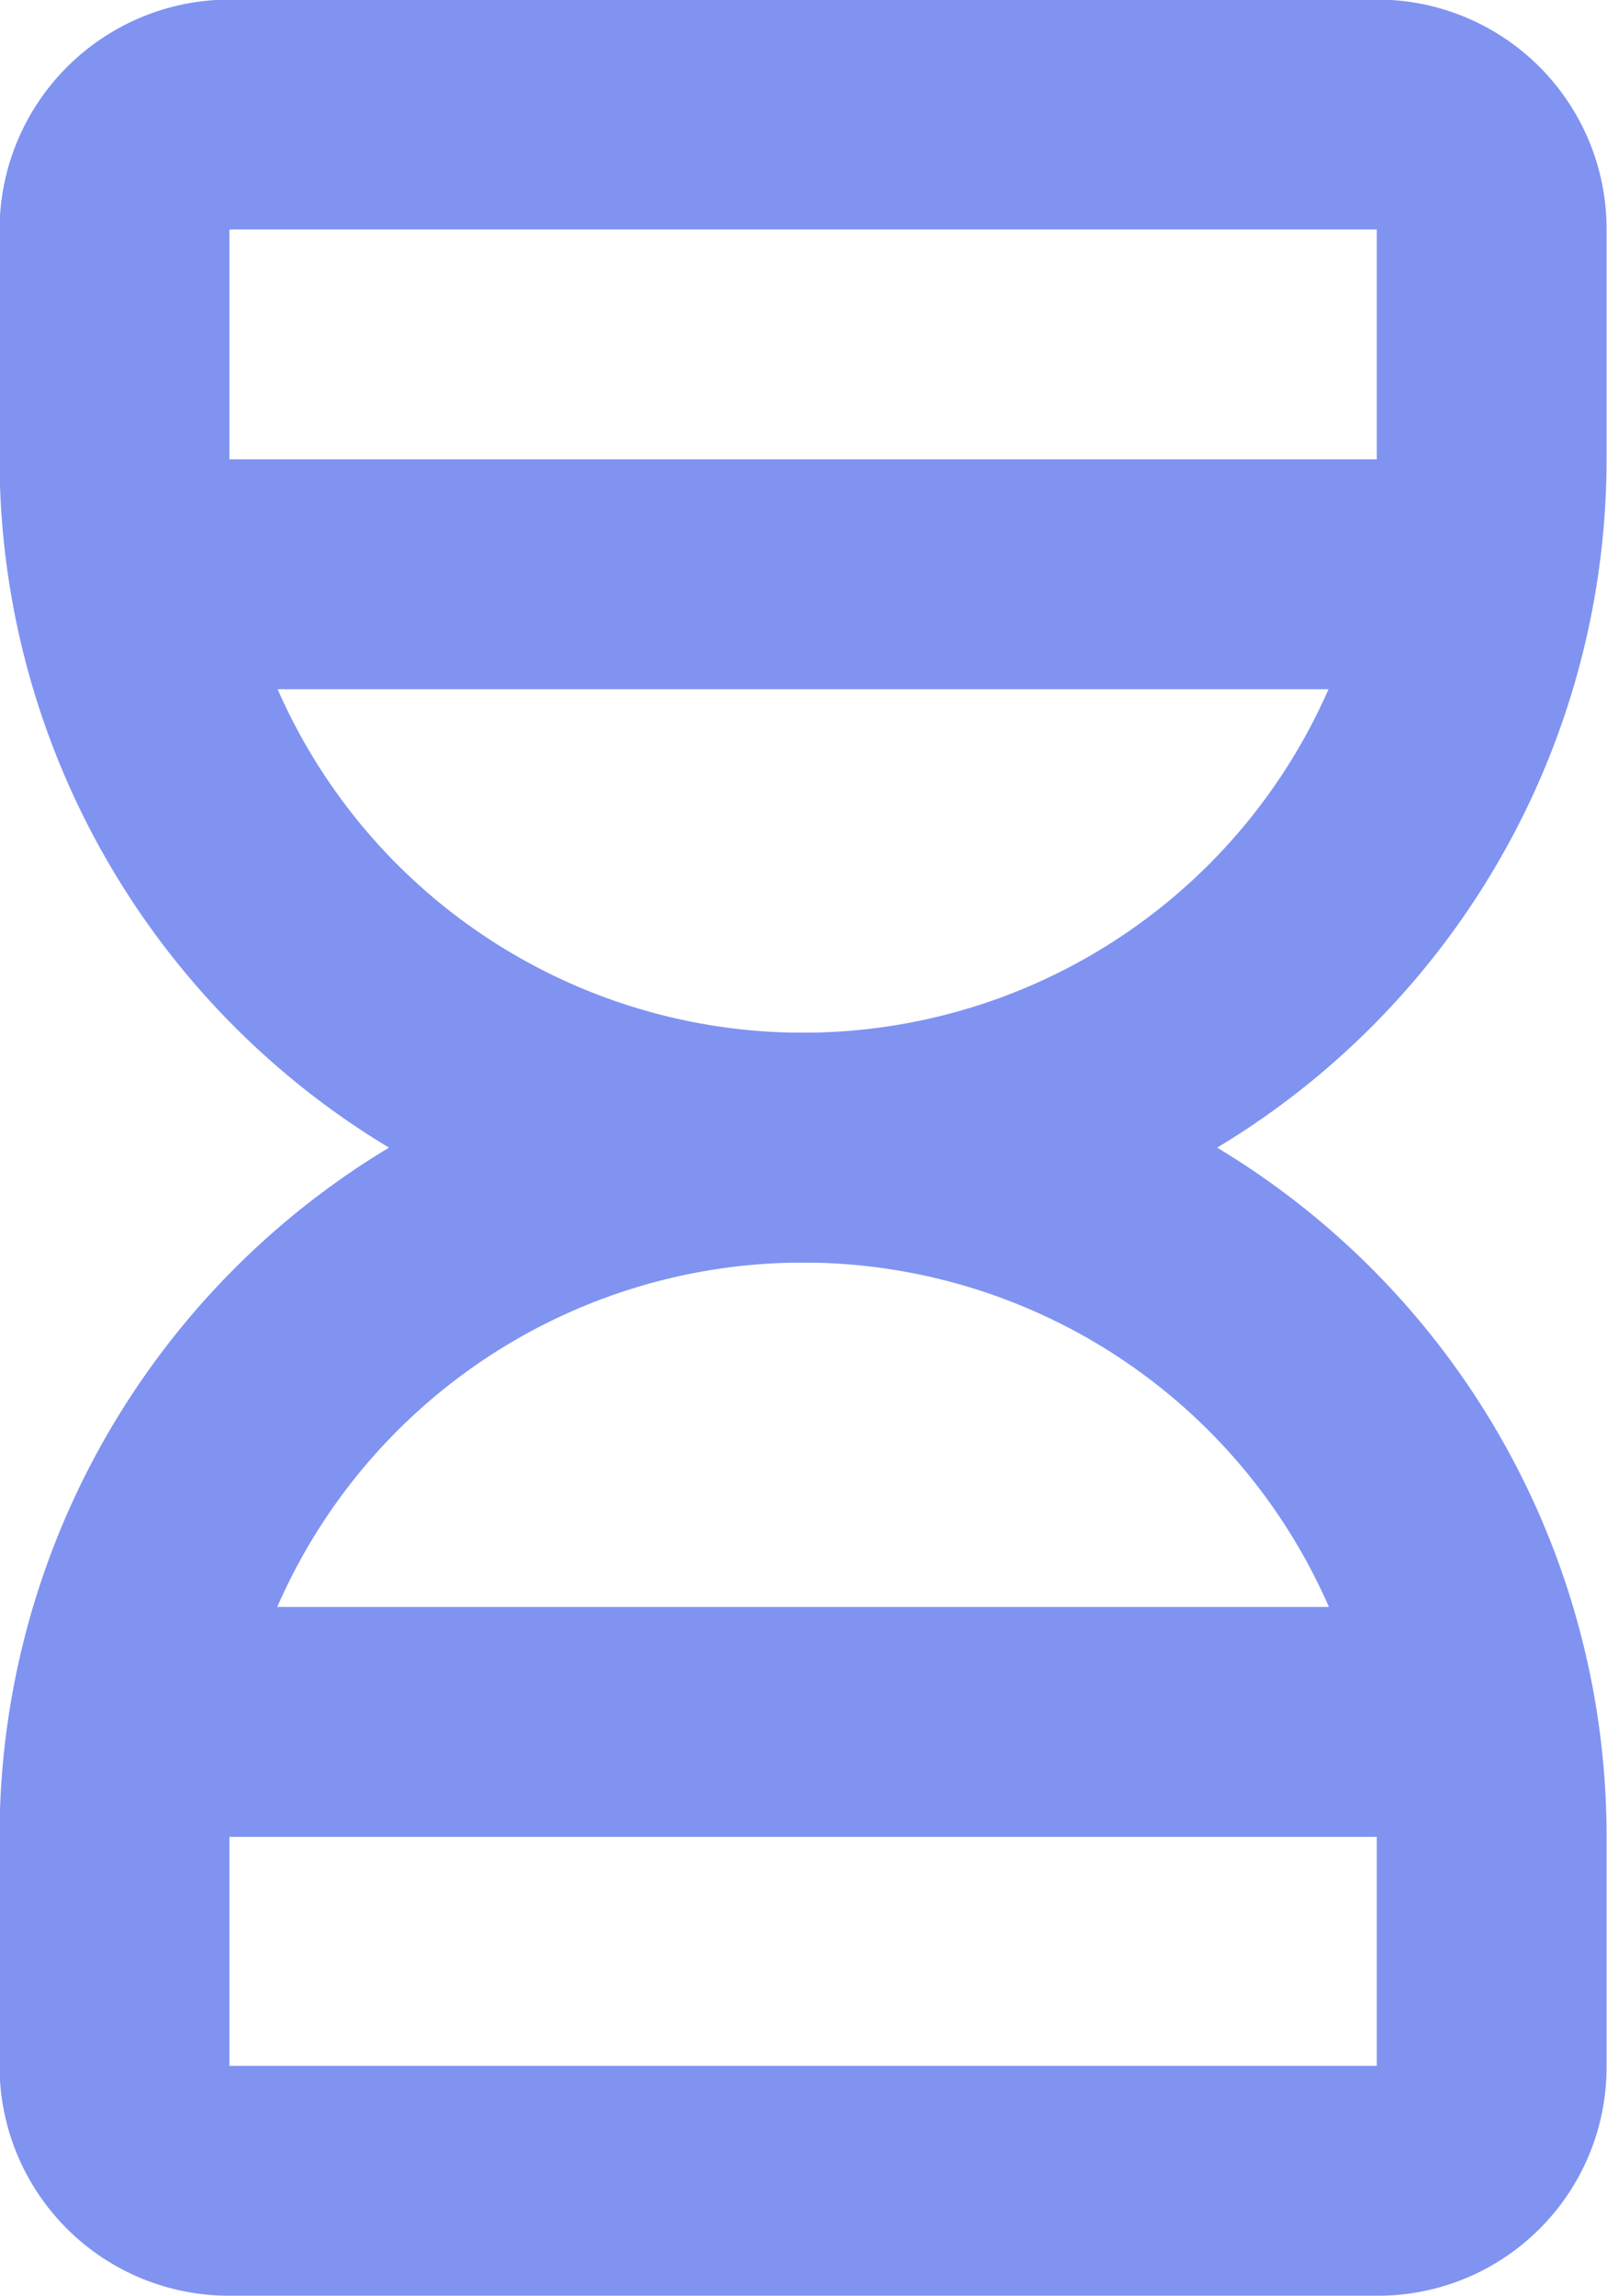
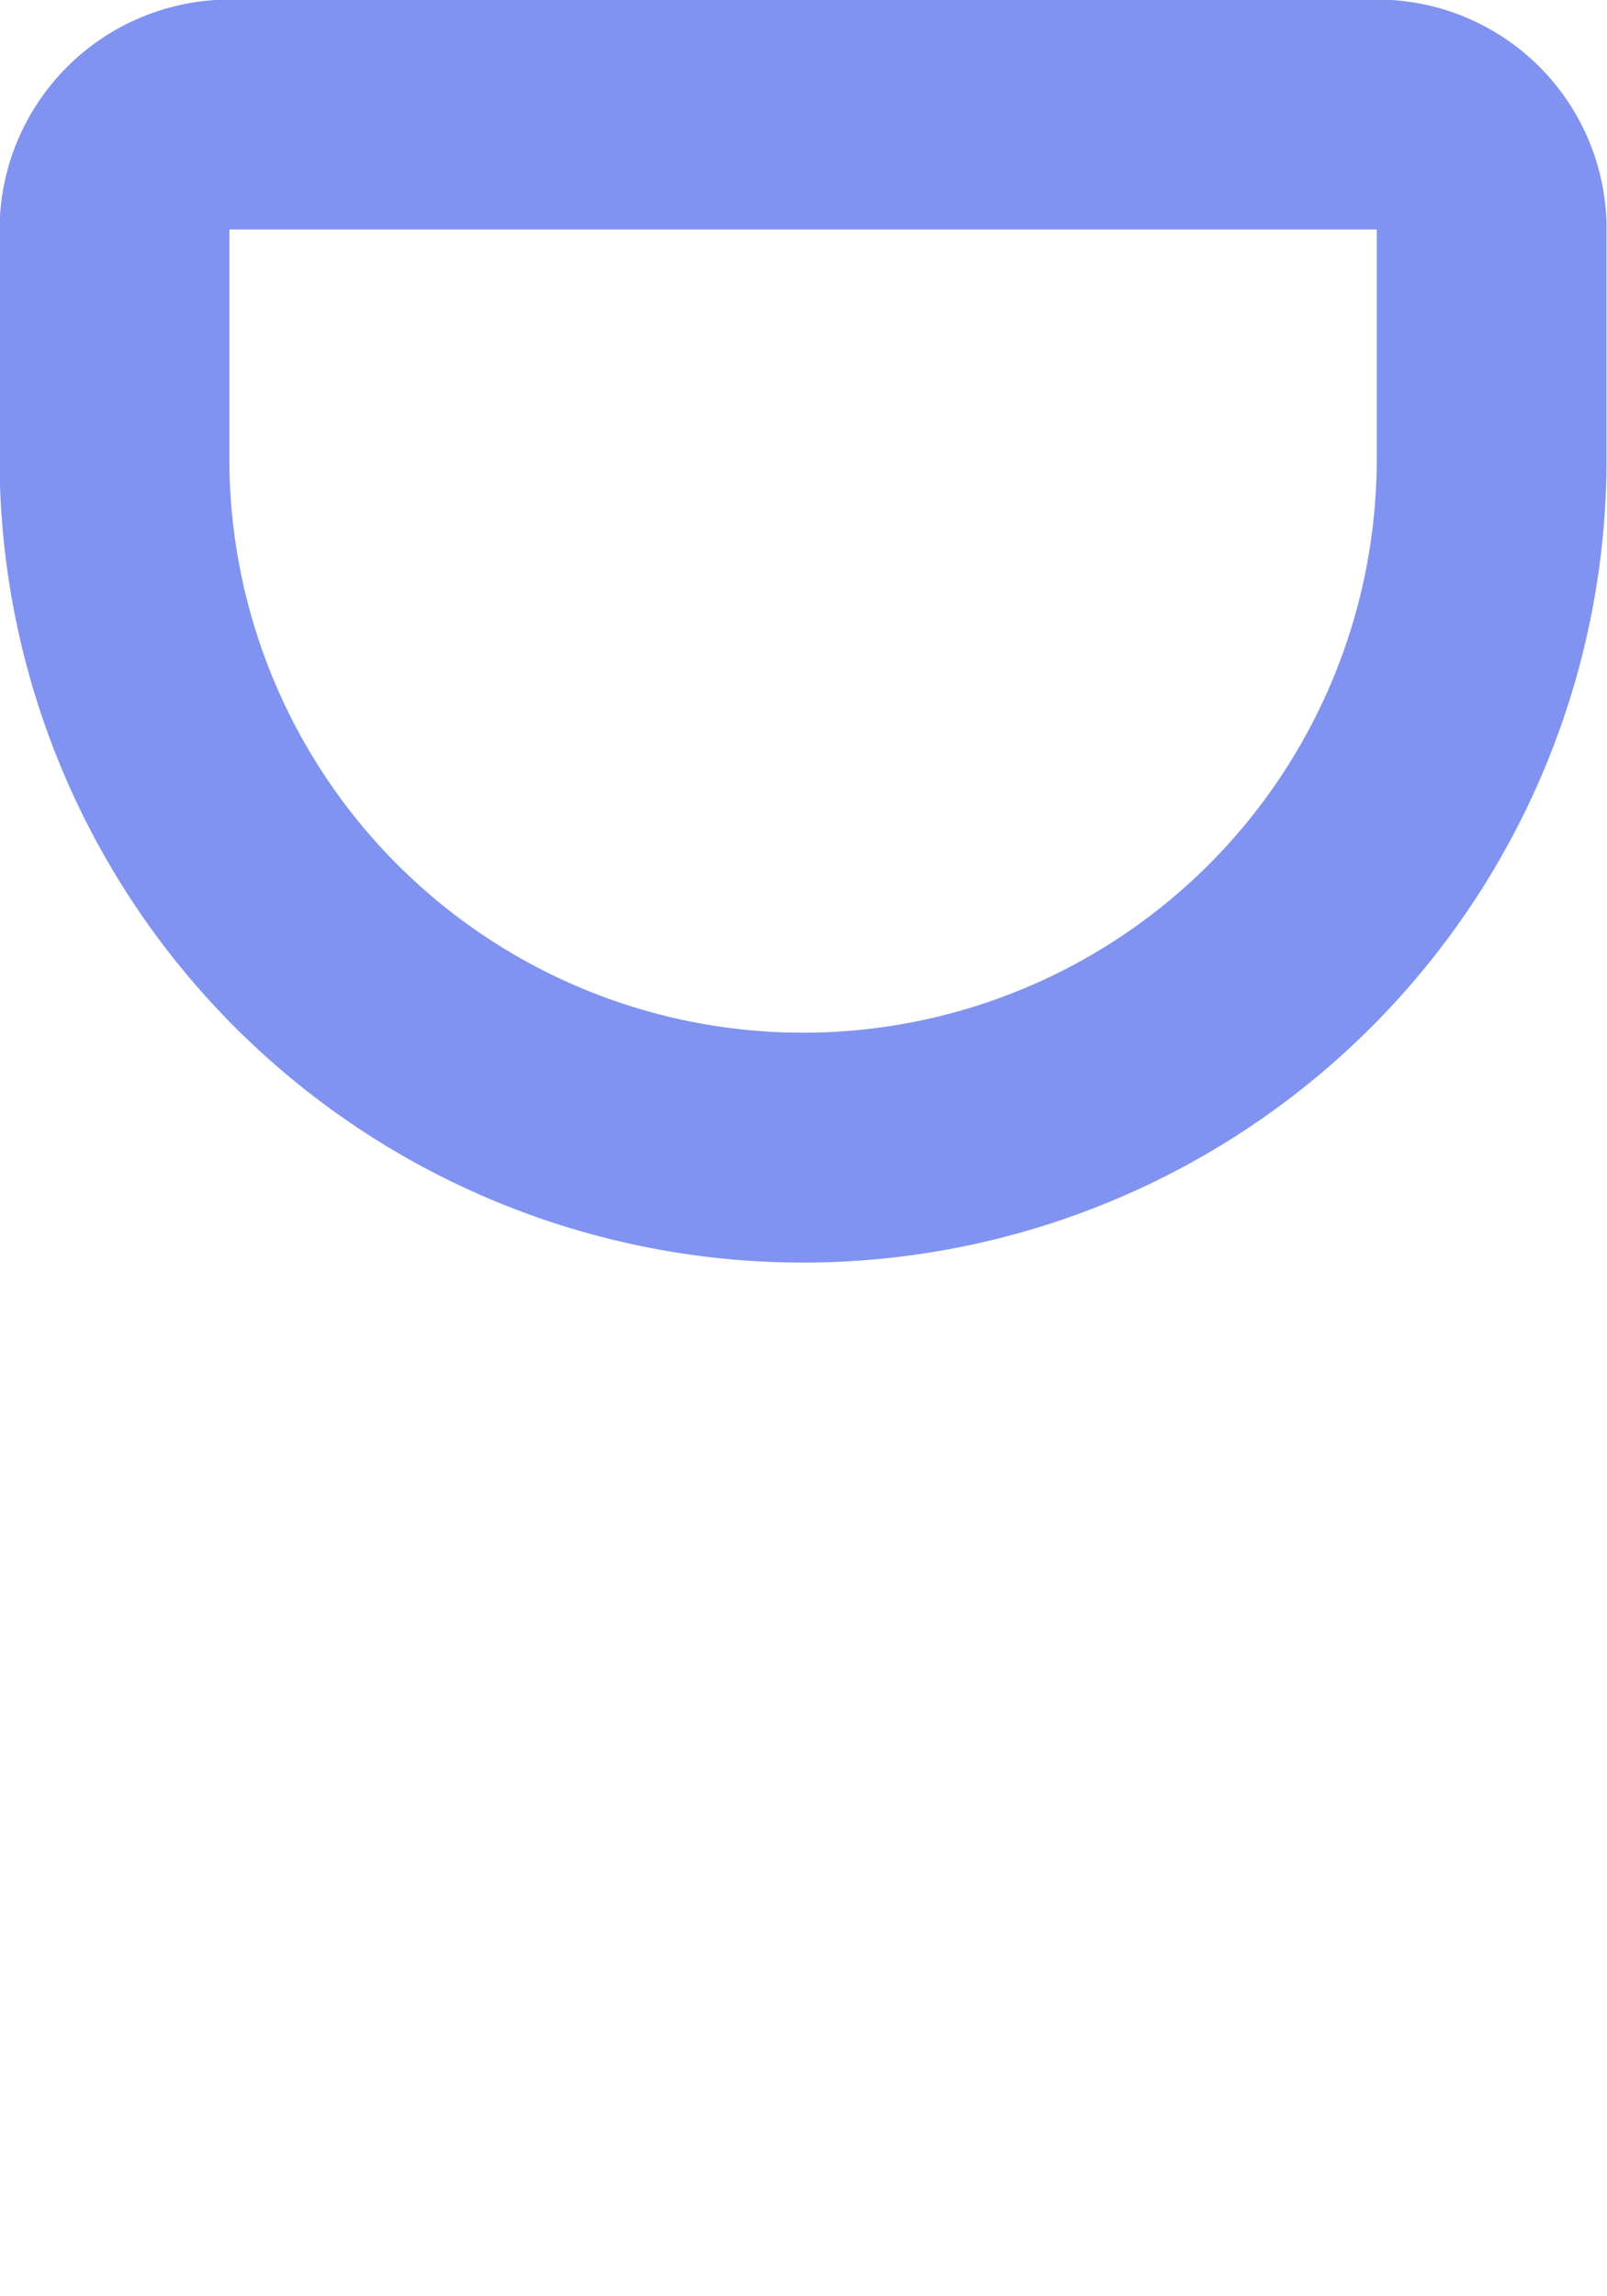
<svg xmlns="http://www.w3.org/2000/svg" viewBox="0 0 18.67 26.67">
  <defs>
    <style>.cls-1{fill:none;stroke:#8093f1;stroke-linecap:round;stroke-linejoin:round;stroke-width:2.67px;}</style>
  </defs>
  <g id="Layer_2" data-name="Layer 2">
    <g id="Graphic_Elements" data-name="Graphic Elements">
-       <path class="cls-1" d="M2,6.67H16.67M2,20H16.67M1.33,24V21.33a8,8,0,0,1,16,0V24A1.32,1.32,0,0,1,16,25.33H2.67A1.33,1.33,0,0,1,1.33,24" />
      <path class="cls-1" d="M1.33,2.67V5.33a8,8,0,0,0,16,0V2.67A1.33,1.33,0,0,0,16,1.33H2.67A1.34,1.34,0,0,0,1.33,2.67" />
    </g>
  </g>
</svg>